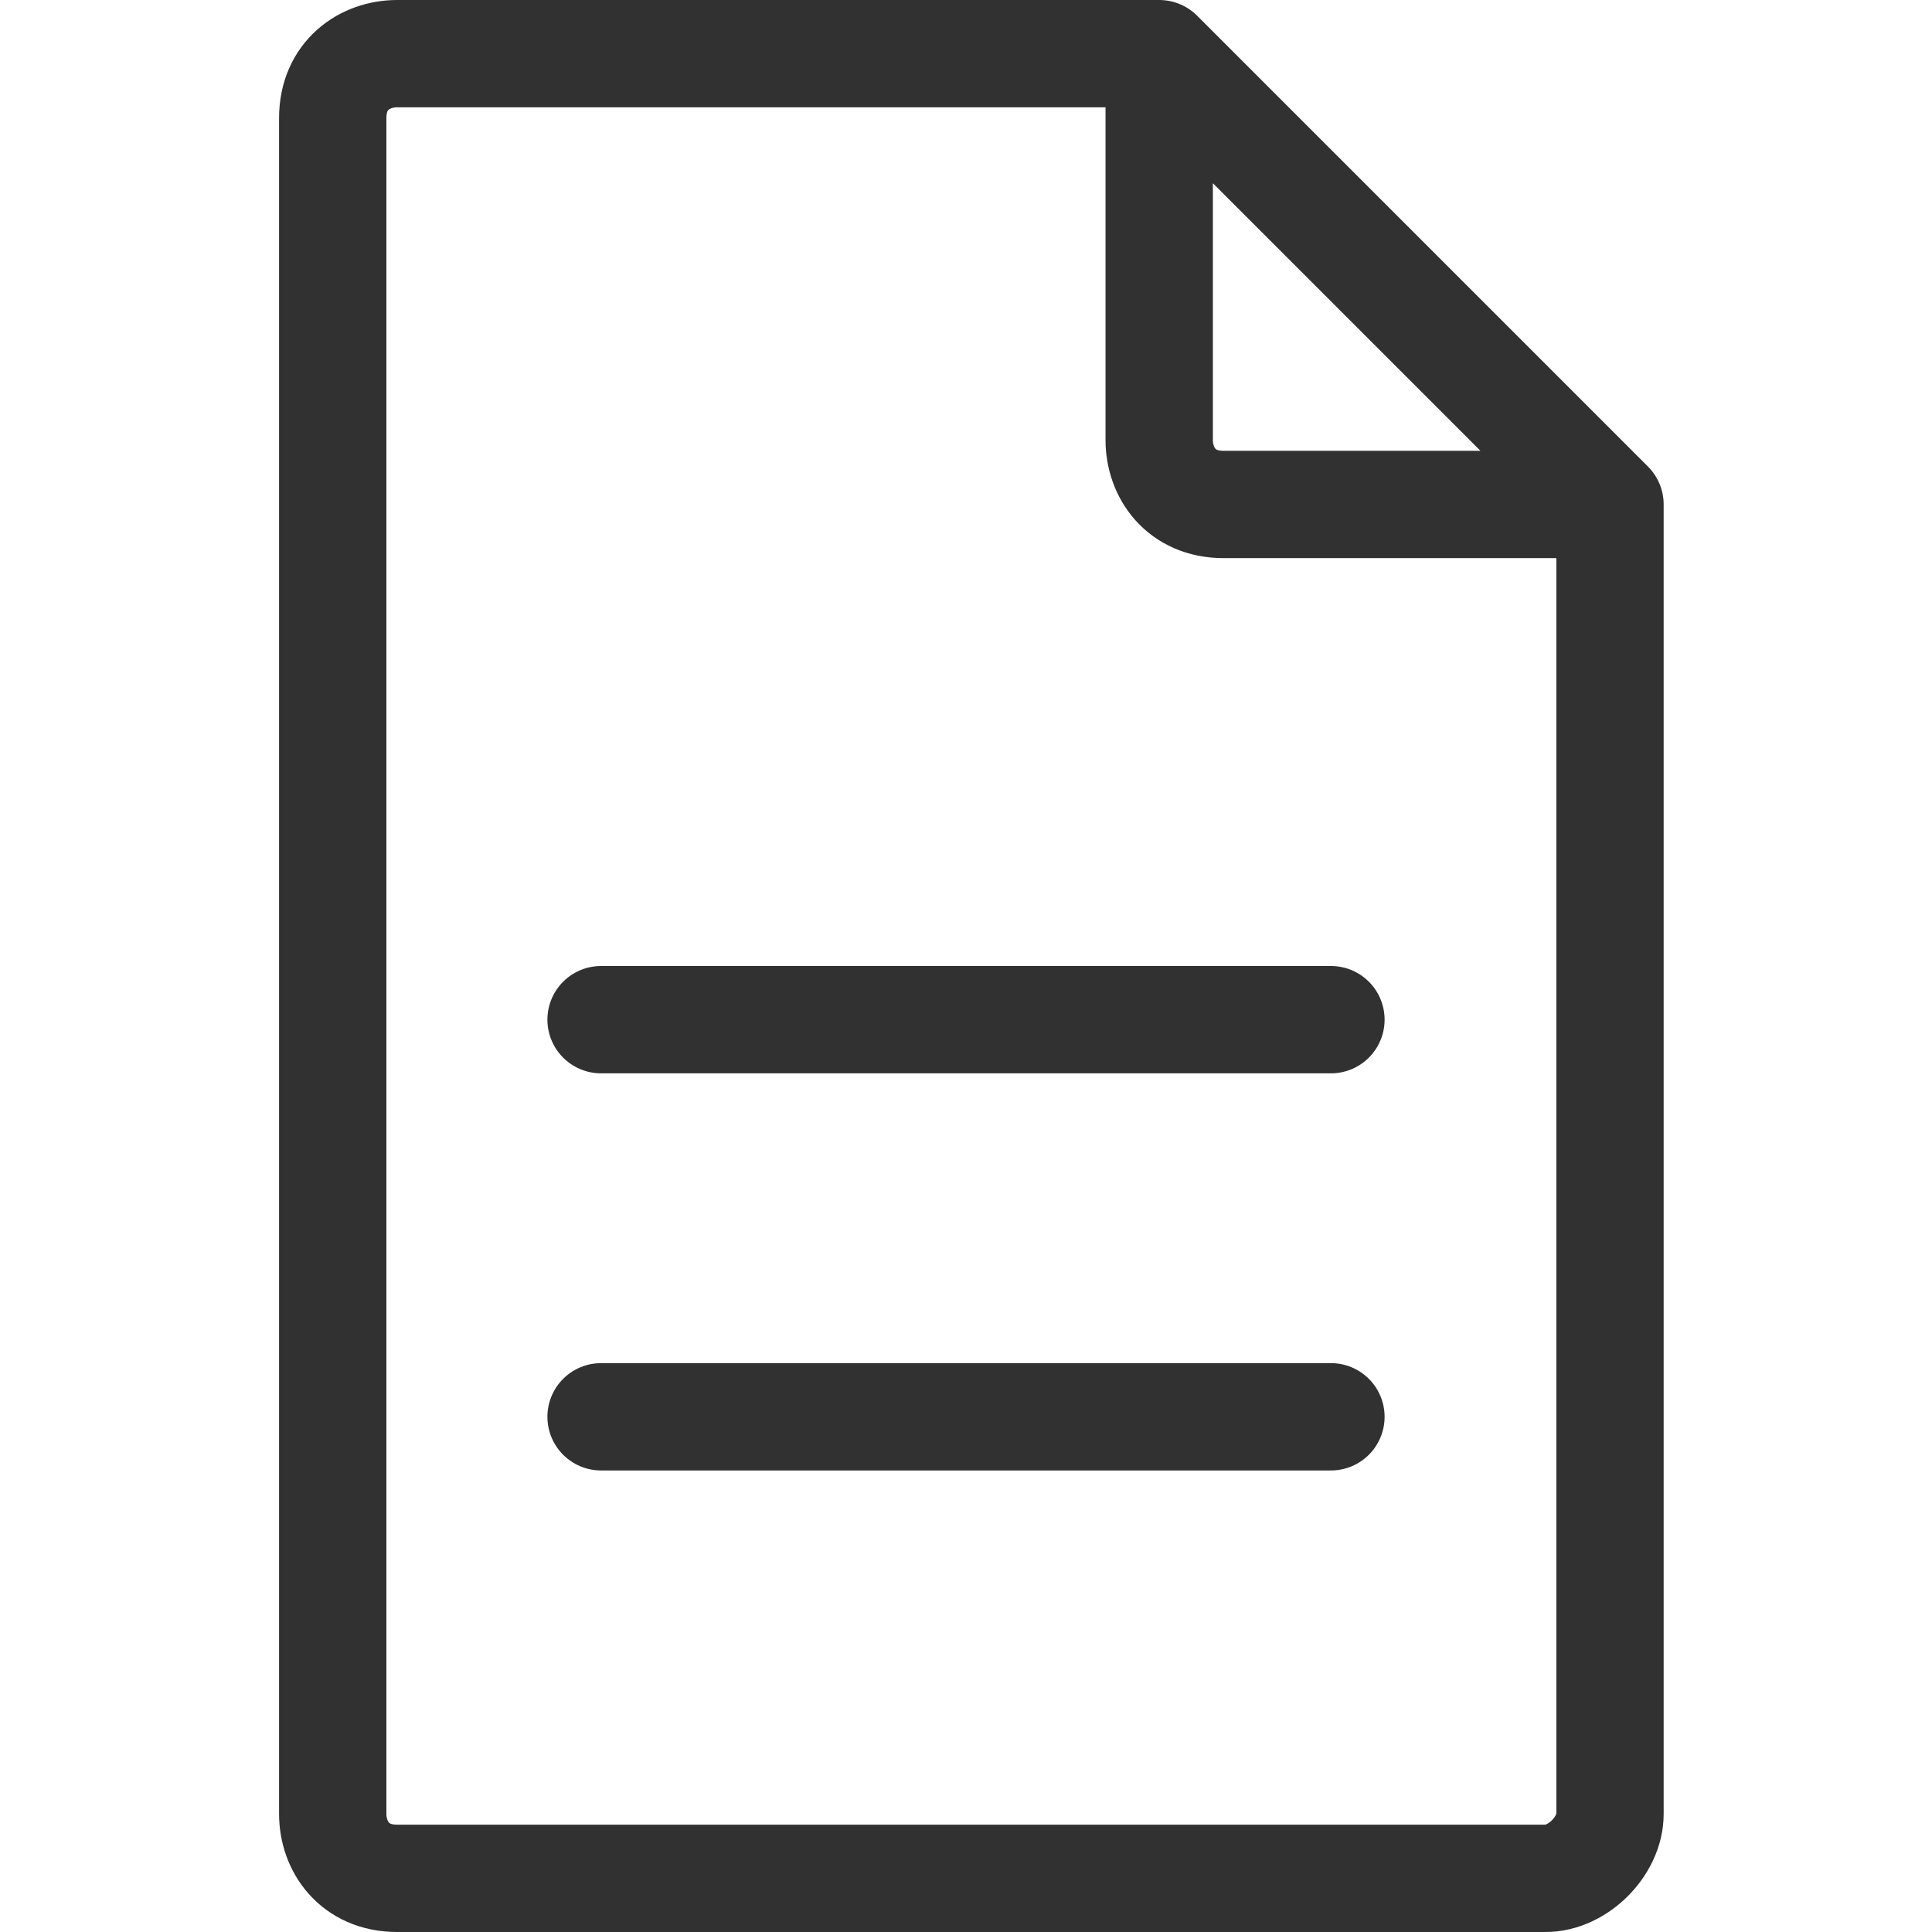
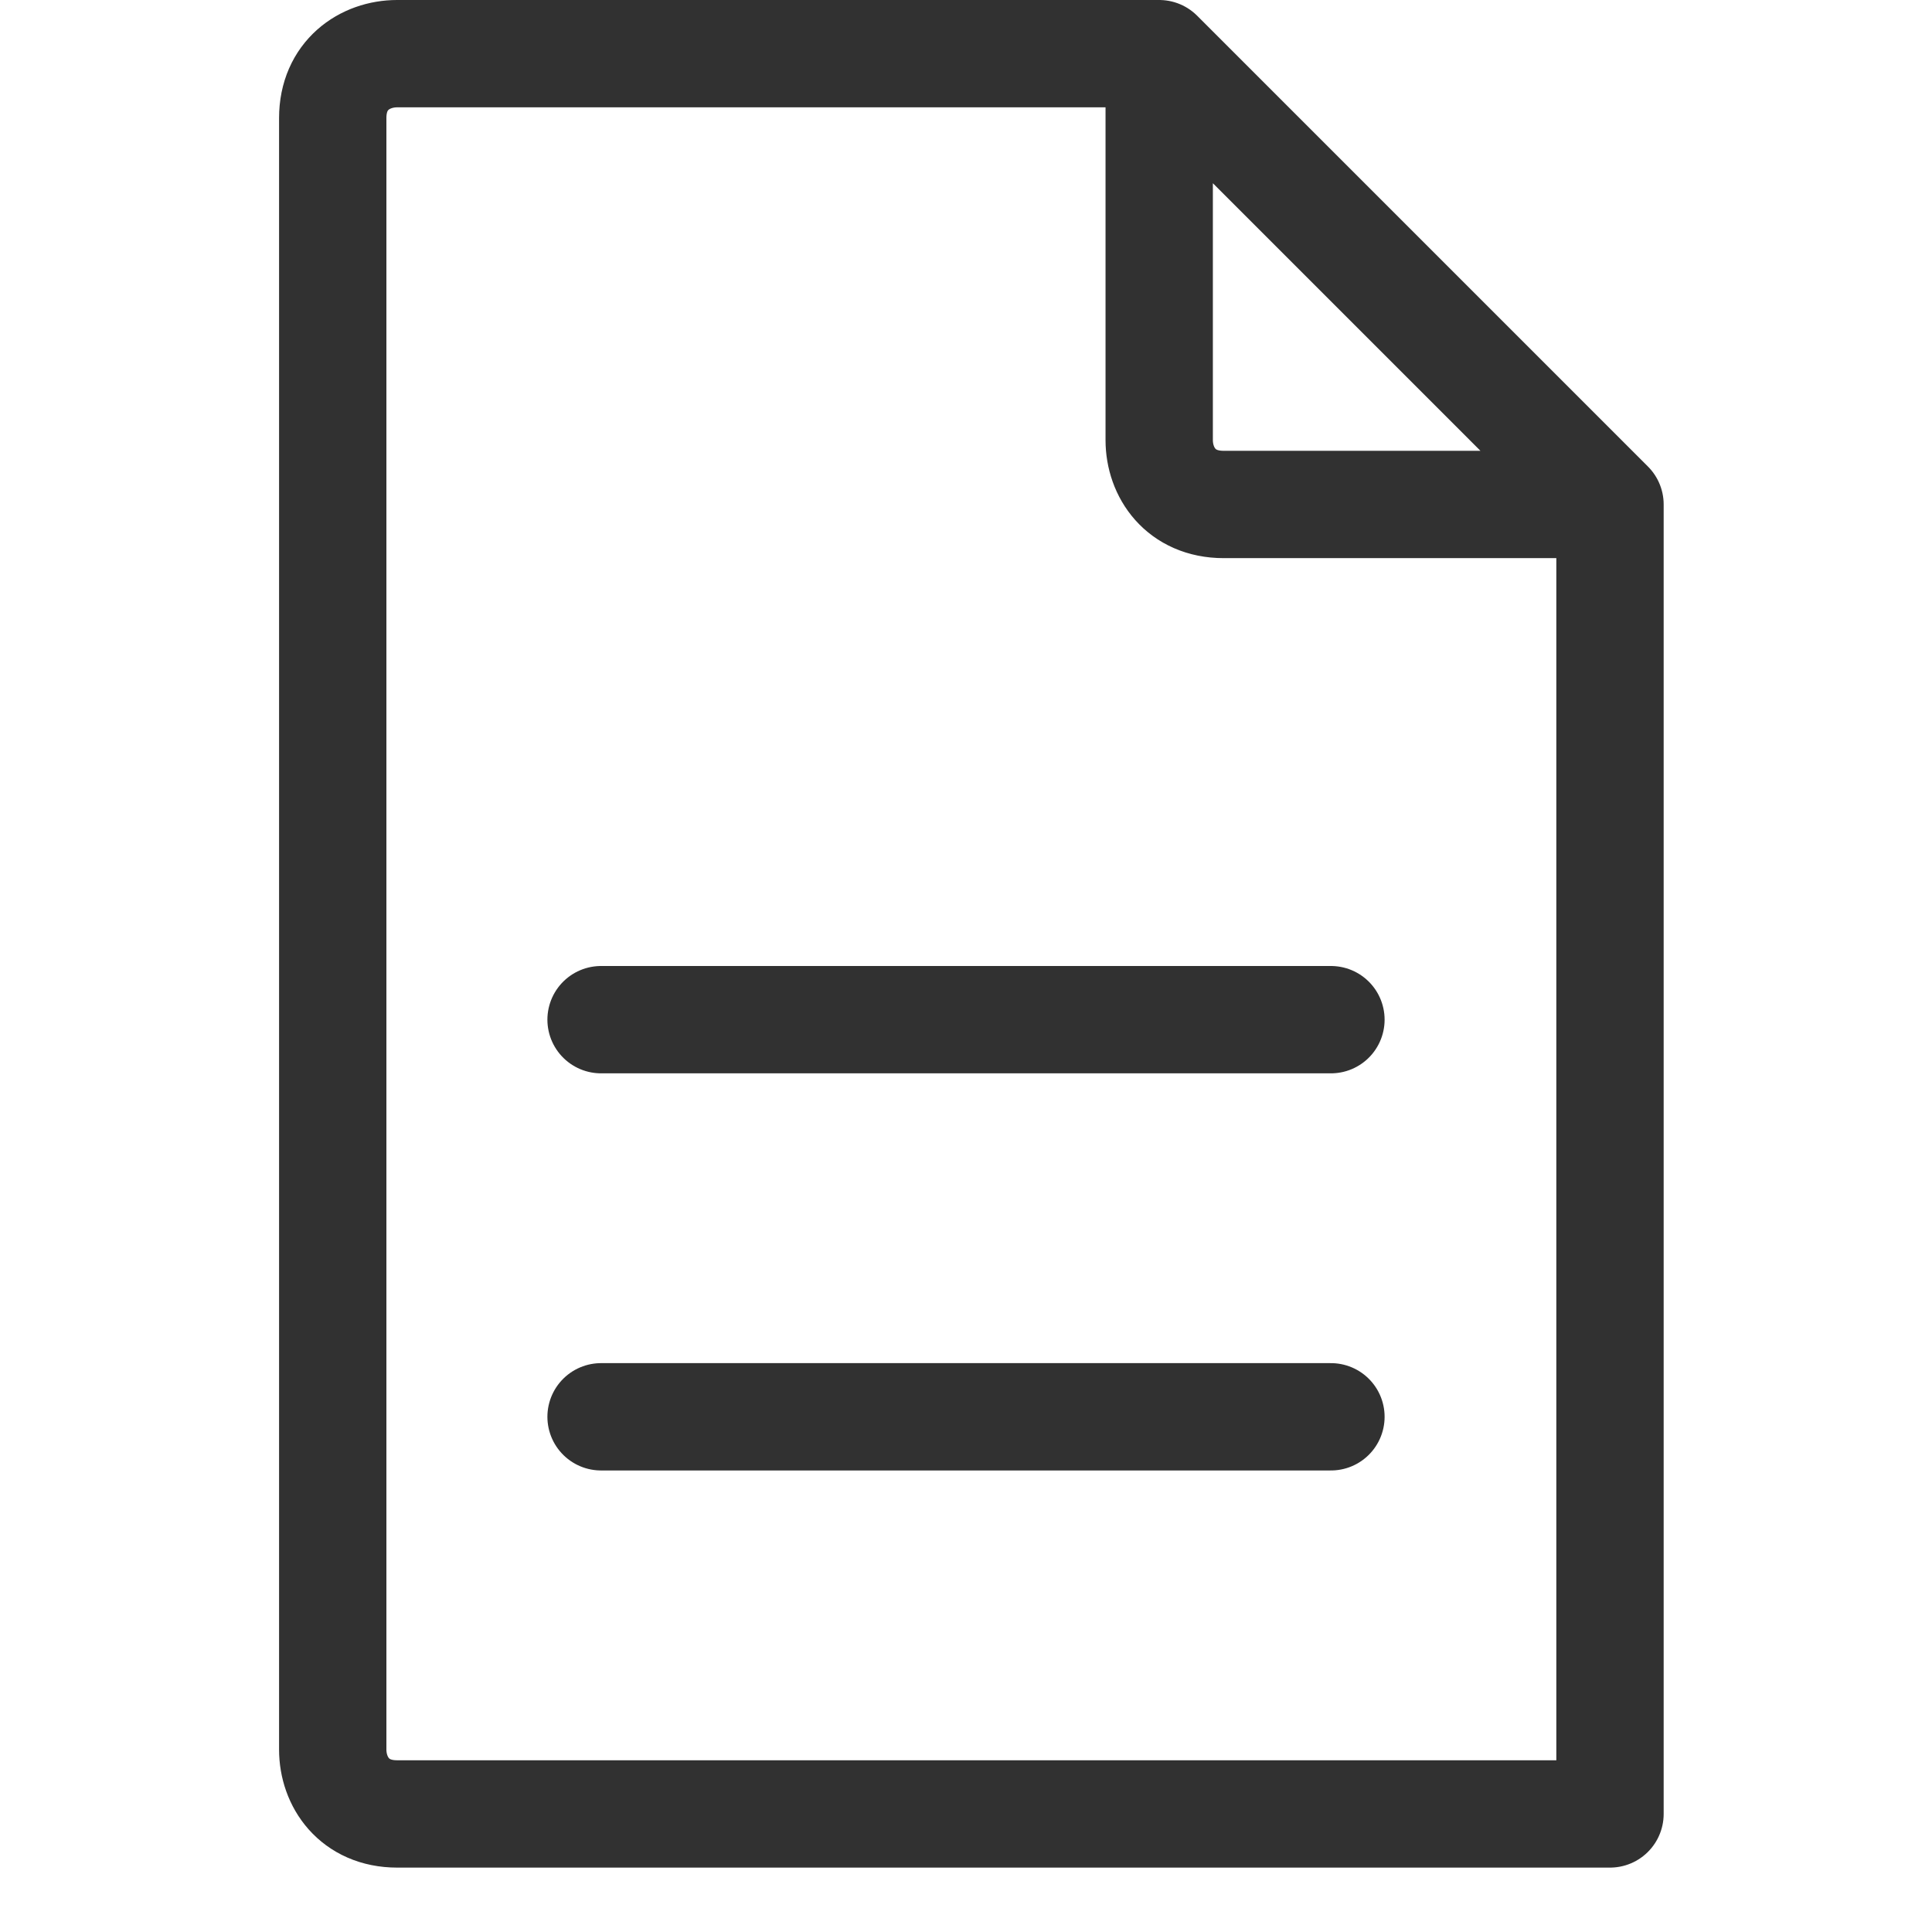
<svg xmlns="http://www.w3.org/2000/svg" version="1.1" id="Ebene_1" x="0px" y="0px" viewBox="0 0 18 18" style="enable-background:new 0 0 18 18;" xml:space="preserve">
  <style type="text/css">
	.st0{fill:none;stroke:#313131;stroke-linecap:round;stroke-linejoin:round;}
</style>
-   <path class="st0" d="M15,4.7v12.2c0,0.3-0.3,0.6-0.6,0.6H3.7c-0.4,0-0.6-0.3-0.6-0.6V1.1c0-0.4,0.3-0.6,0.6-0.6h7.1 M15,4.7h-3.6  c-0.4,0-0.6-0.3-0.6-0.6V0.5 M15,4.7l-4.2-4.2 M5.6,9.5h6.8 M5.6,13.2h6.8" />
+   <path class="st0" d="M15,4.7v12.2H3.7c-0.4,0-0.6-0.3-0.6-0.6V1.1c0-0.4,0.3-0.6,0.6-0.6h7.1 M15,4.7h-3.6  c-0.4,0-0.6-0.3-0.6-0.6V0.5 M15,4.7l-4.2-4.2 M5.6,9.5h6.8 M5.6,13.2h6.8" />
</svg>